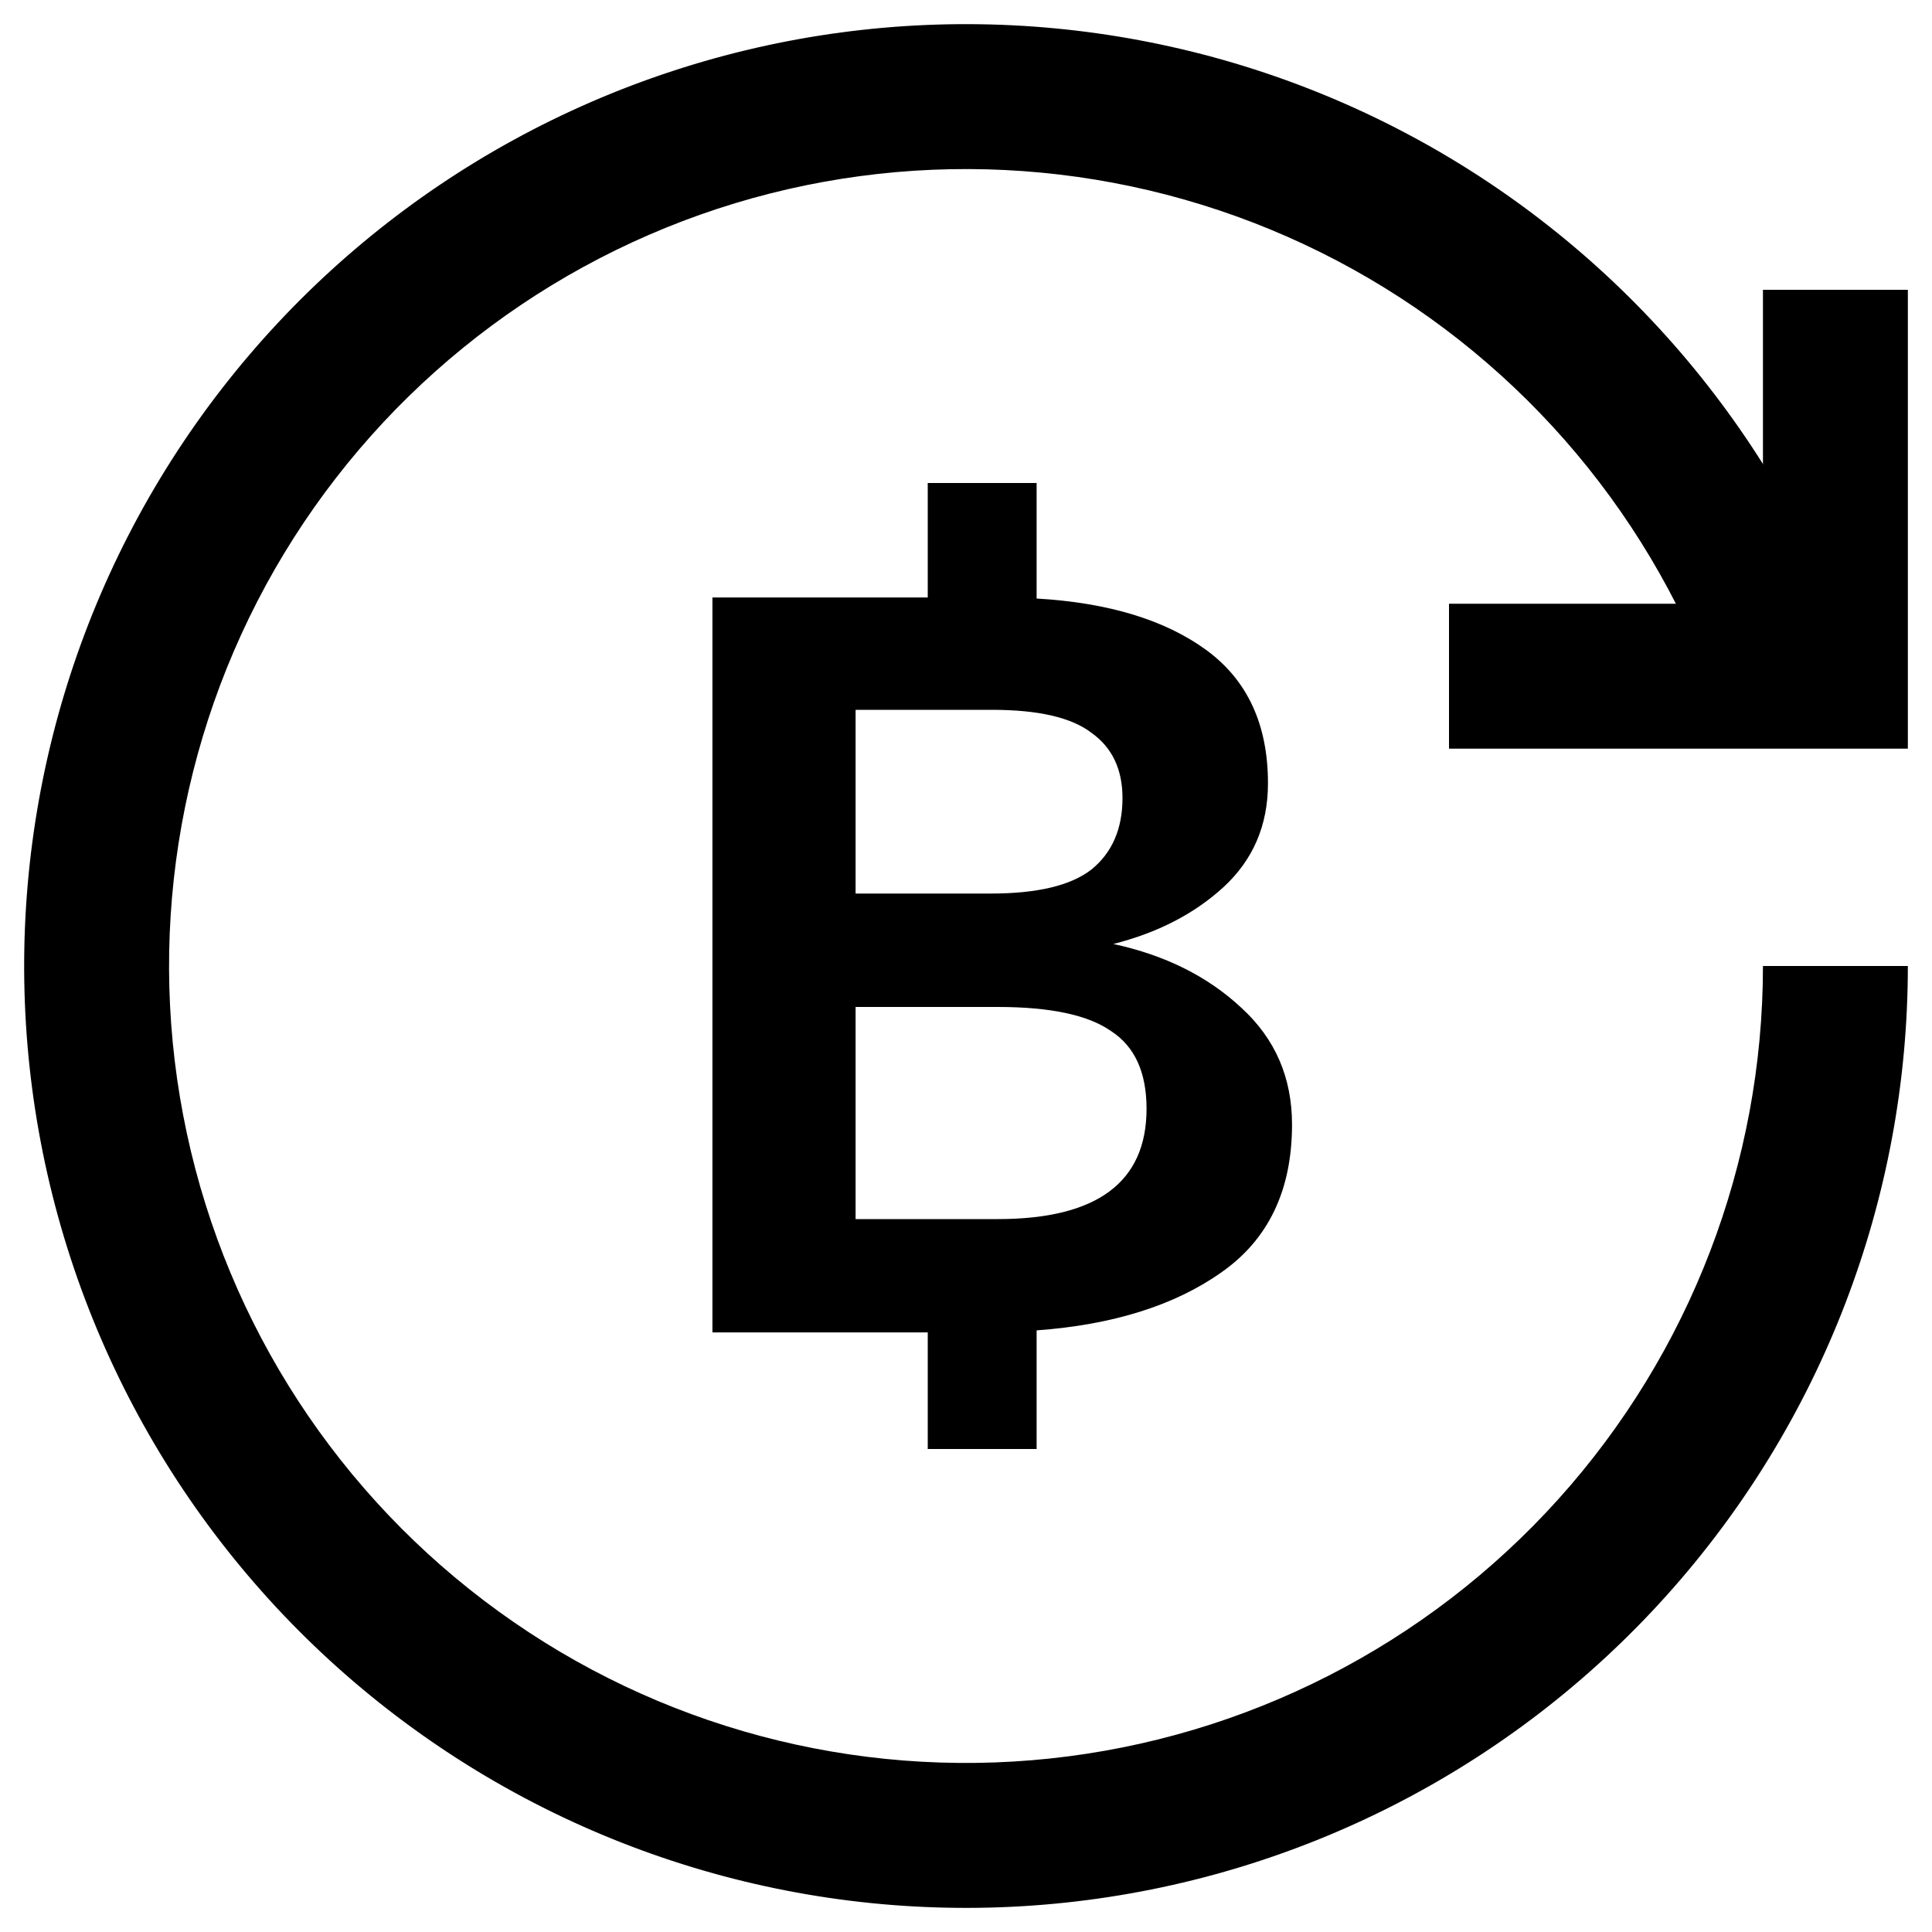
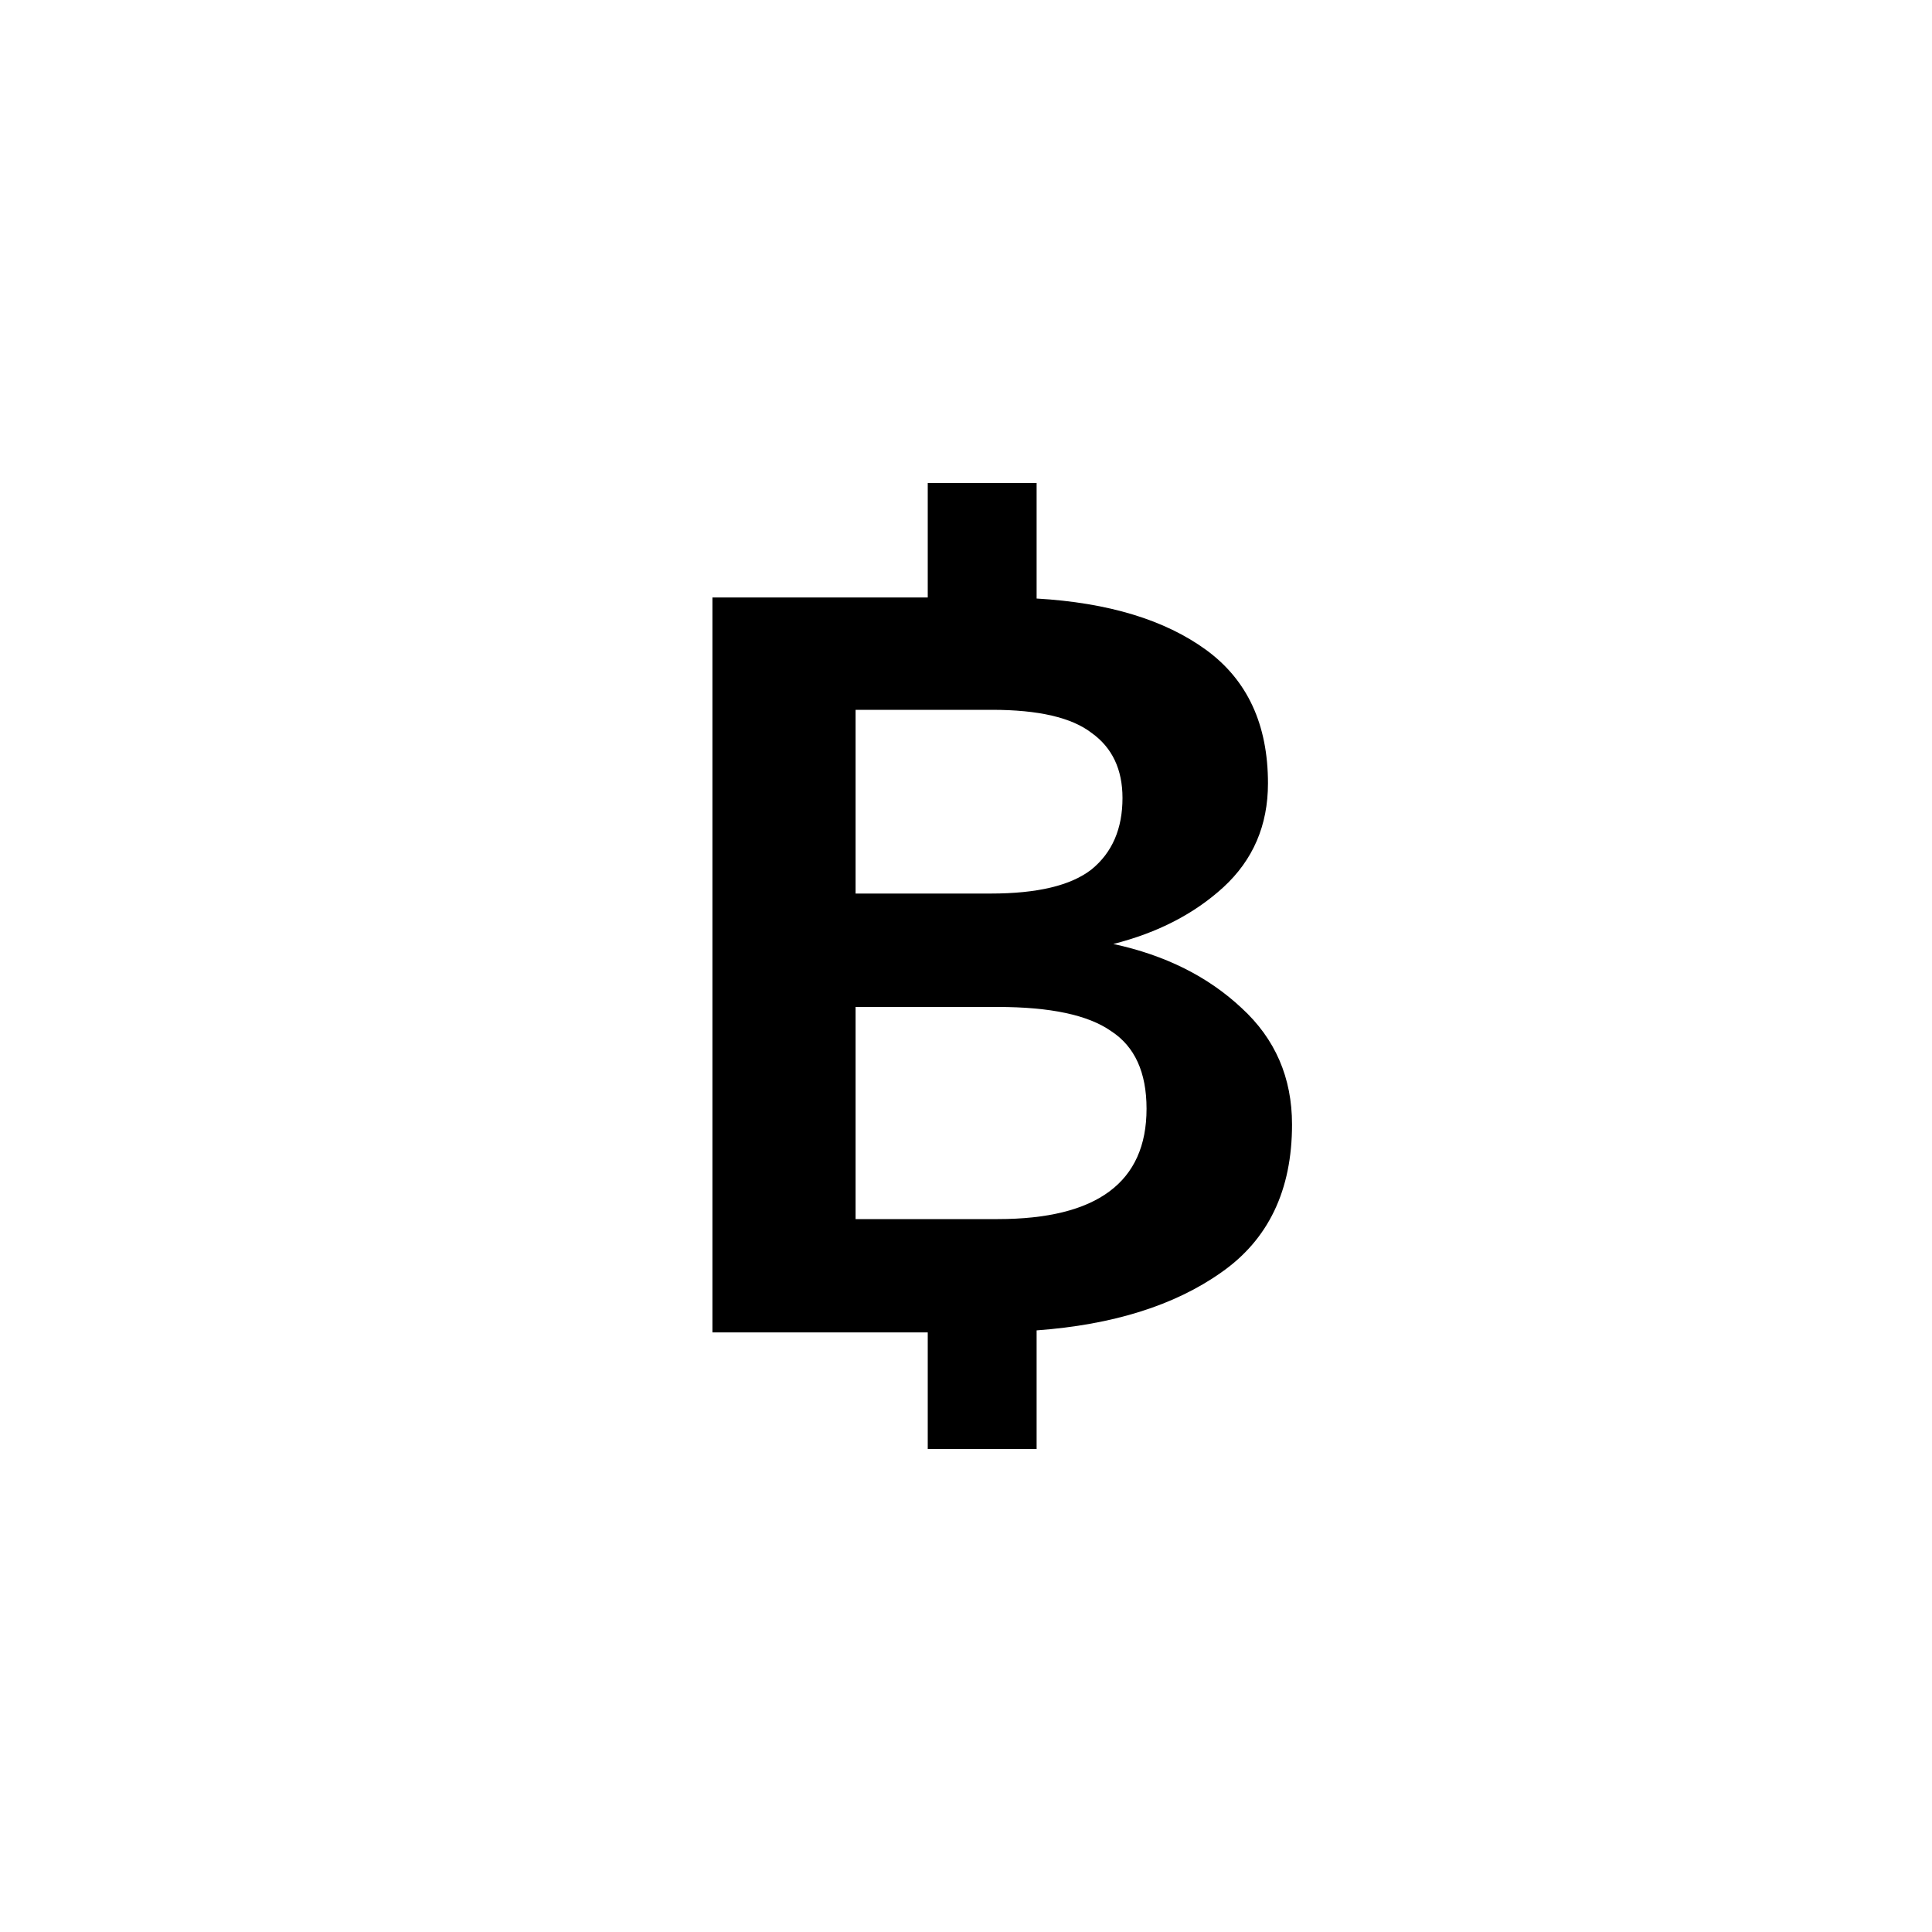
<svg xmlns="http://www.w3.org/2000/svg" width="20" height="20" viewBox="0 0 20 20" fill="none">
  <path d="M13.375 11.641C13.375 12.322 13.13 12.833 12.64 13.174C12.158 13.514 11.521 13.714 10.731 13.772V15H9.604V13.793H7.375V6.185H9.604V5H10.731V6.196C11.474 6.239 12.059 6.417 12.486 6.728C12.913 7.04 13.126 7.5 13.126 8.109C13.126 8.543 12.972 8.902 12.664 9.185C12.363 9.46 11.984 9.656 11.525 9.772C12.063 9.888 12.505 10.109 12.853 10.435C13.201 10.754 13.375 11.156 13.375 11.641ZM8.857 7.348V9.25H10.256C10.739 9.25 11.086 9.167 11.3 9C11.513 8.826 11.62 8.58 11.62 8.261C11.62 7.964 11.513 7.739 11.3 7.587C11.094 7.428 10.751 7.348 10.268 7.348H8.857ZM10.328 12.62C11.355 12.62 11.869 12.239 11.869 11.478C11.869 11.101 11.747 10.833 11.502 10.674C11.264 10.507 10.873 10.424 10.328 10.424H8.857V12.62H10.328Z" fill="currentColor" />
-   <path fill-rule="evenodd" clip-rule="evenodd" d="M13.33 2.452C11.466 1.63 9.363 1.526 7.428 2.161C5.492 2.797 3.86 4.126 2.845 5.892C1.831 7.659 1.506 9.739 1.934 11.731C2.361 13.723 3.511 15.486 5.161 16.681C6.811 17.877 8.844 18.419 10.87 18.204C12.896 17.989 14.771 17.032 16.134 15.517C17.496 14.003 18.25 12.037 18.25 10H19.75C19.75 12.408 18.859 14.73 17.249 16.52C15.639 18.311 13.423 19.442 11.029 19.696C8.634 19.95 6.231 19.309 4.281 17.896C2.331 16.484 0.972 14.4 0.467 12.046C-0.038 9.692 0.346 7.234 1.544 5.146C2.743 3.058 4.672 1.487 6.96 0.736C9.248 -0.015 11.732 0.108 13.935 1.079C16.138 2.051 17.904 3.804 18.892 6L17.524 6.615C16.688 4.757 15.194 3.274 13.33 2.452Z" fill="currentColor" />
-   <path fill-rule="evenodd" clip-rule="evenodd" d="M19.75 7.75L15 7.75L15 6.25L18.25 6.25L18.25 3H19.75L19.75 7.75Z" fill="currentColor" />
</svg>